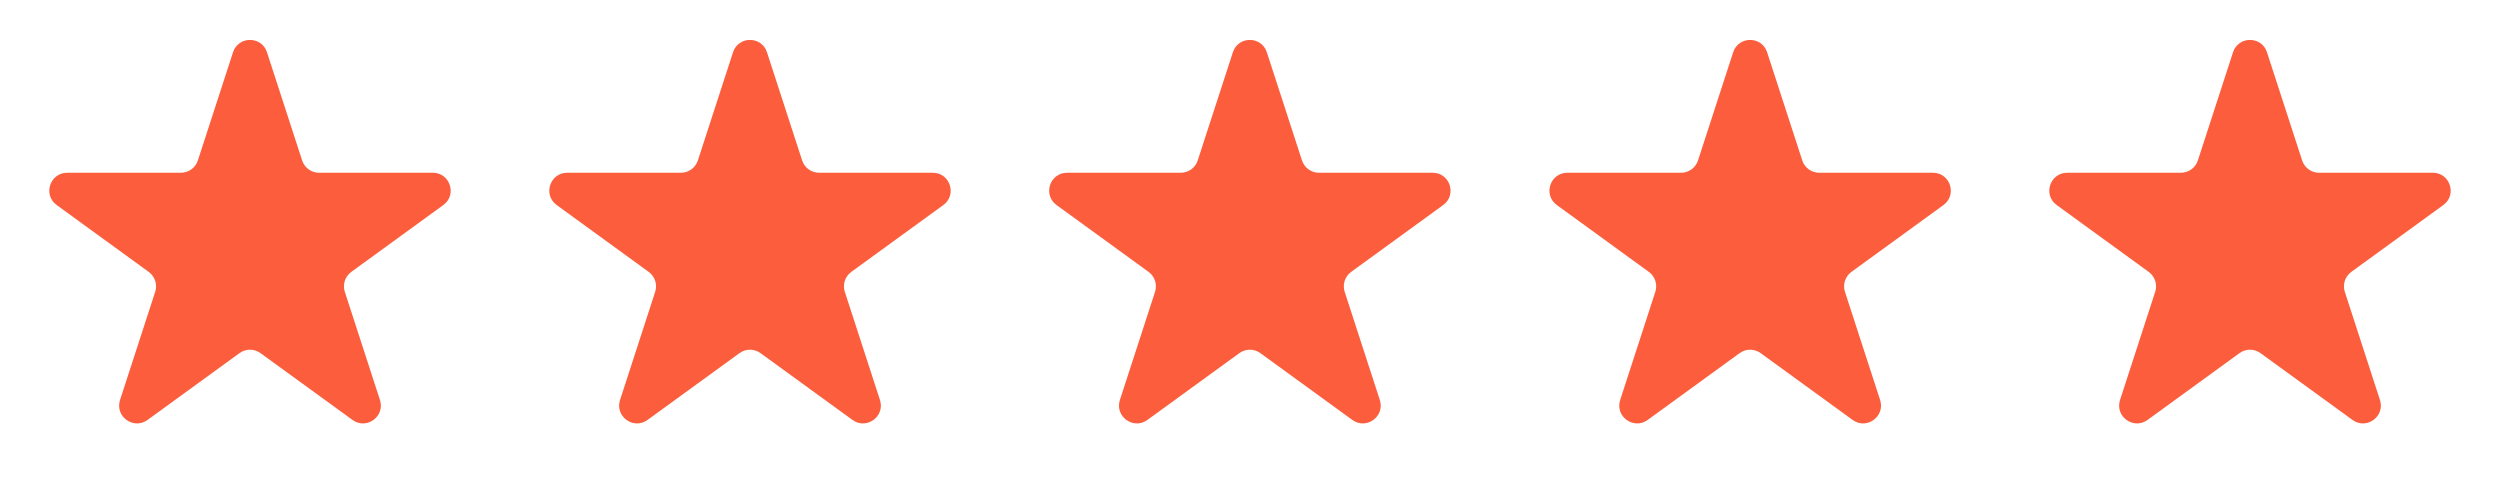
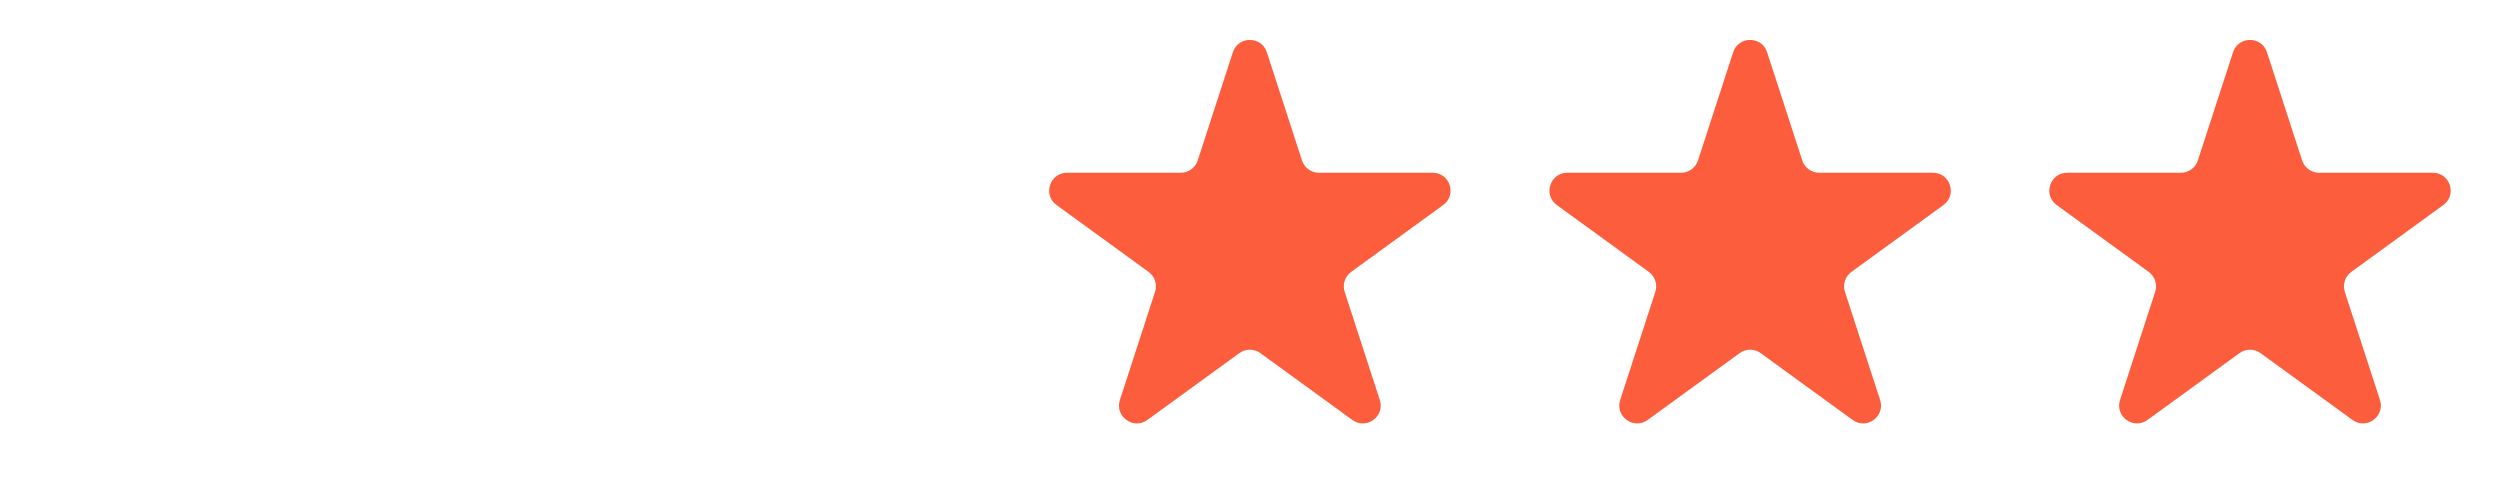
<svg xmlns="http://www.w3.org/2000/svg" width="140" height="28" viewBox="0 0 140 28" fill="none">
-   <path d="M13.049 2.927C13.348 2.006 14.652 2.006 14.951 2.927L16.919 8.983C17.053 9.395 17.436 9.674 17.87 9.674H24.237C25.206 9.674 25.609 10.913 24.825 11.483L19.674 15.225C19.323 15.48 19.176 15.931 19.31 16.343L21.278 22.399C21.577 23.32 20.523 24.087 19.739 23.517L14.588 19.775C14.237 19.52 13.763 19.52 13.412 19.775L8.261 23.517C7.477 24.087 6.423 23.32 6.722 22.399L8.69 16.343C8.824 15.931 8.677 15.48 8.326 15.225L3.175 11.483C2.391 10.913 2.794 9.674 3.763 9.674H10.13C10.563 9.674 10.947 9.395 11.081 8.983L13.049 2.927Z" fill="#FC5E3D" />
-   <path d="M41.049 2.927C41.348 2.006 42.652 2.006 42.951 2.927L44.919 8.983C45.053 9.395 45.437 9.674 45.87 9.674H52.237C53.206 9.674 53.609 10.913 52.825 11.483L47.674 15.225C47.323 15.48 47.176 15.931 47.31 16.343L49.278 22.399C49.577 23.32 48.523 24.087 47.739 23.517L42.588 19.775C42.237 19.52 41.763 19.52 41.412 19.775L36.261 23.517C35.477 24.087 34.423 23.32 34.722 22.399L36.69 16.343C36.824 15.931 36.677 15.48 36.326 15.225L31.175 11.483C30.391 10.913 30.794 9.674 31.763 9.674H38.13C38.563 9.674 38.947 9.395 39.081 8.983L41.049 2.927Z" fill="#FC5E3D" />
  <path d="M69.041 2.927C69.341 2.006 70.644 2.006 70.943 2.927L72.911 8.983C73.045 9.395 73.429 9.674 73.862 9.674H80.229C81.198 9.674 81.601 10.913 80.817 11.483L75.666 15.225C75.315 15.48 75.169 15.931 75.302 16.343L77.27 22.399C77.57 23.32 76.515 24.087 75.731 23.517L70.58 19.775C70.23 19.52 69.755 19.52 69.404 19.775L64.253 23.517C63.469 24.087 62.415 23.32 62.714 22.399L64.682 16.343C64.816 15.931 64.669 15.48 64.319 15.225L59.167 11.483C58.384 10.913 58.786 9.674 59.755 9.674H66.122C66.556 9.674 66.94 9.395 67.073 8.983L69.041 2.927Z" fill="#FC5E3D" />
  <path d="M125.049 2.927C125.348 2.006 126.652 2.006 126.951 2.927L128.919 8.983C129.053 9.395 129.437 9.674 129.87 9.674H136.237C137.206 9.674 137.609 10.913 136.825 11.483L131.674 15.225C131.323 15.48 131.176 15.931 131.31 16.343L133.278 22.399C133.577 23.32 132.523 24.087 131.739 23.517L126.588 19.775C126.237 19.52 125.763 19.52 125.412 19.775L120.261 23.517C119.477 24.087 118.423 23.32 118.722 22.399L120.69 16.343C120.824 15.931 120.677 15.48 120.326 15.225L115.175 11.483C114.391 10.913 114.794 9.674 115.763 9.674H122.13C122.563 9.674 122.947 9.395 123.081 8.983L125.049 2.927Z" fill="#FC5E3D" />
  <path d="M97.057 2.927C97.356 2.006 98.659 2.006 98.959 2.927L100.926 8.983C101.06 9.395 101.444 9.674 101.878 9.674H108.245C109.214 9.674 109.616 10.913 108.833 11.483L103.681 15.225C103.331 15.48 103.184 15.931 103.318 16.343L105.286 22.399C105.585 23.32 104.531 24.087 103.747 23.517L98.596 19.775C98.245 19.52 97.77 19.52 97.42 19.775L92.269 23.517C91.485 24.087 90.43 23.32 90.73 22.399L92.698 16.343C92.831 15.931 92.685 15.48 92.334 15.225L87.183 11.483C86.399 10.913 86.802 9.674 87.771 9.674H94.138C94.571 9.674 94.955 9.395 95.089 8.983L97.057 2.927Z" fill="#FC5E3D" />
</svg>